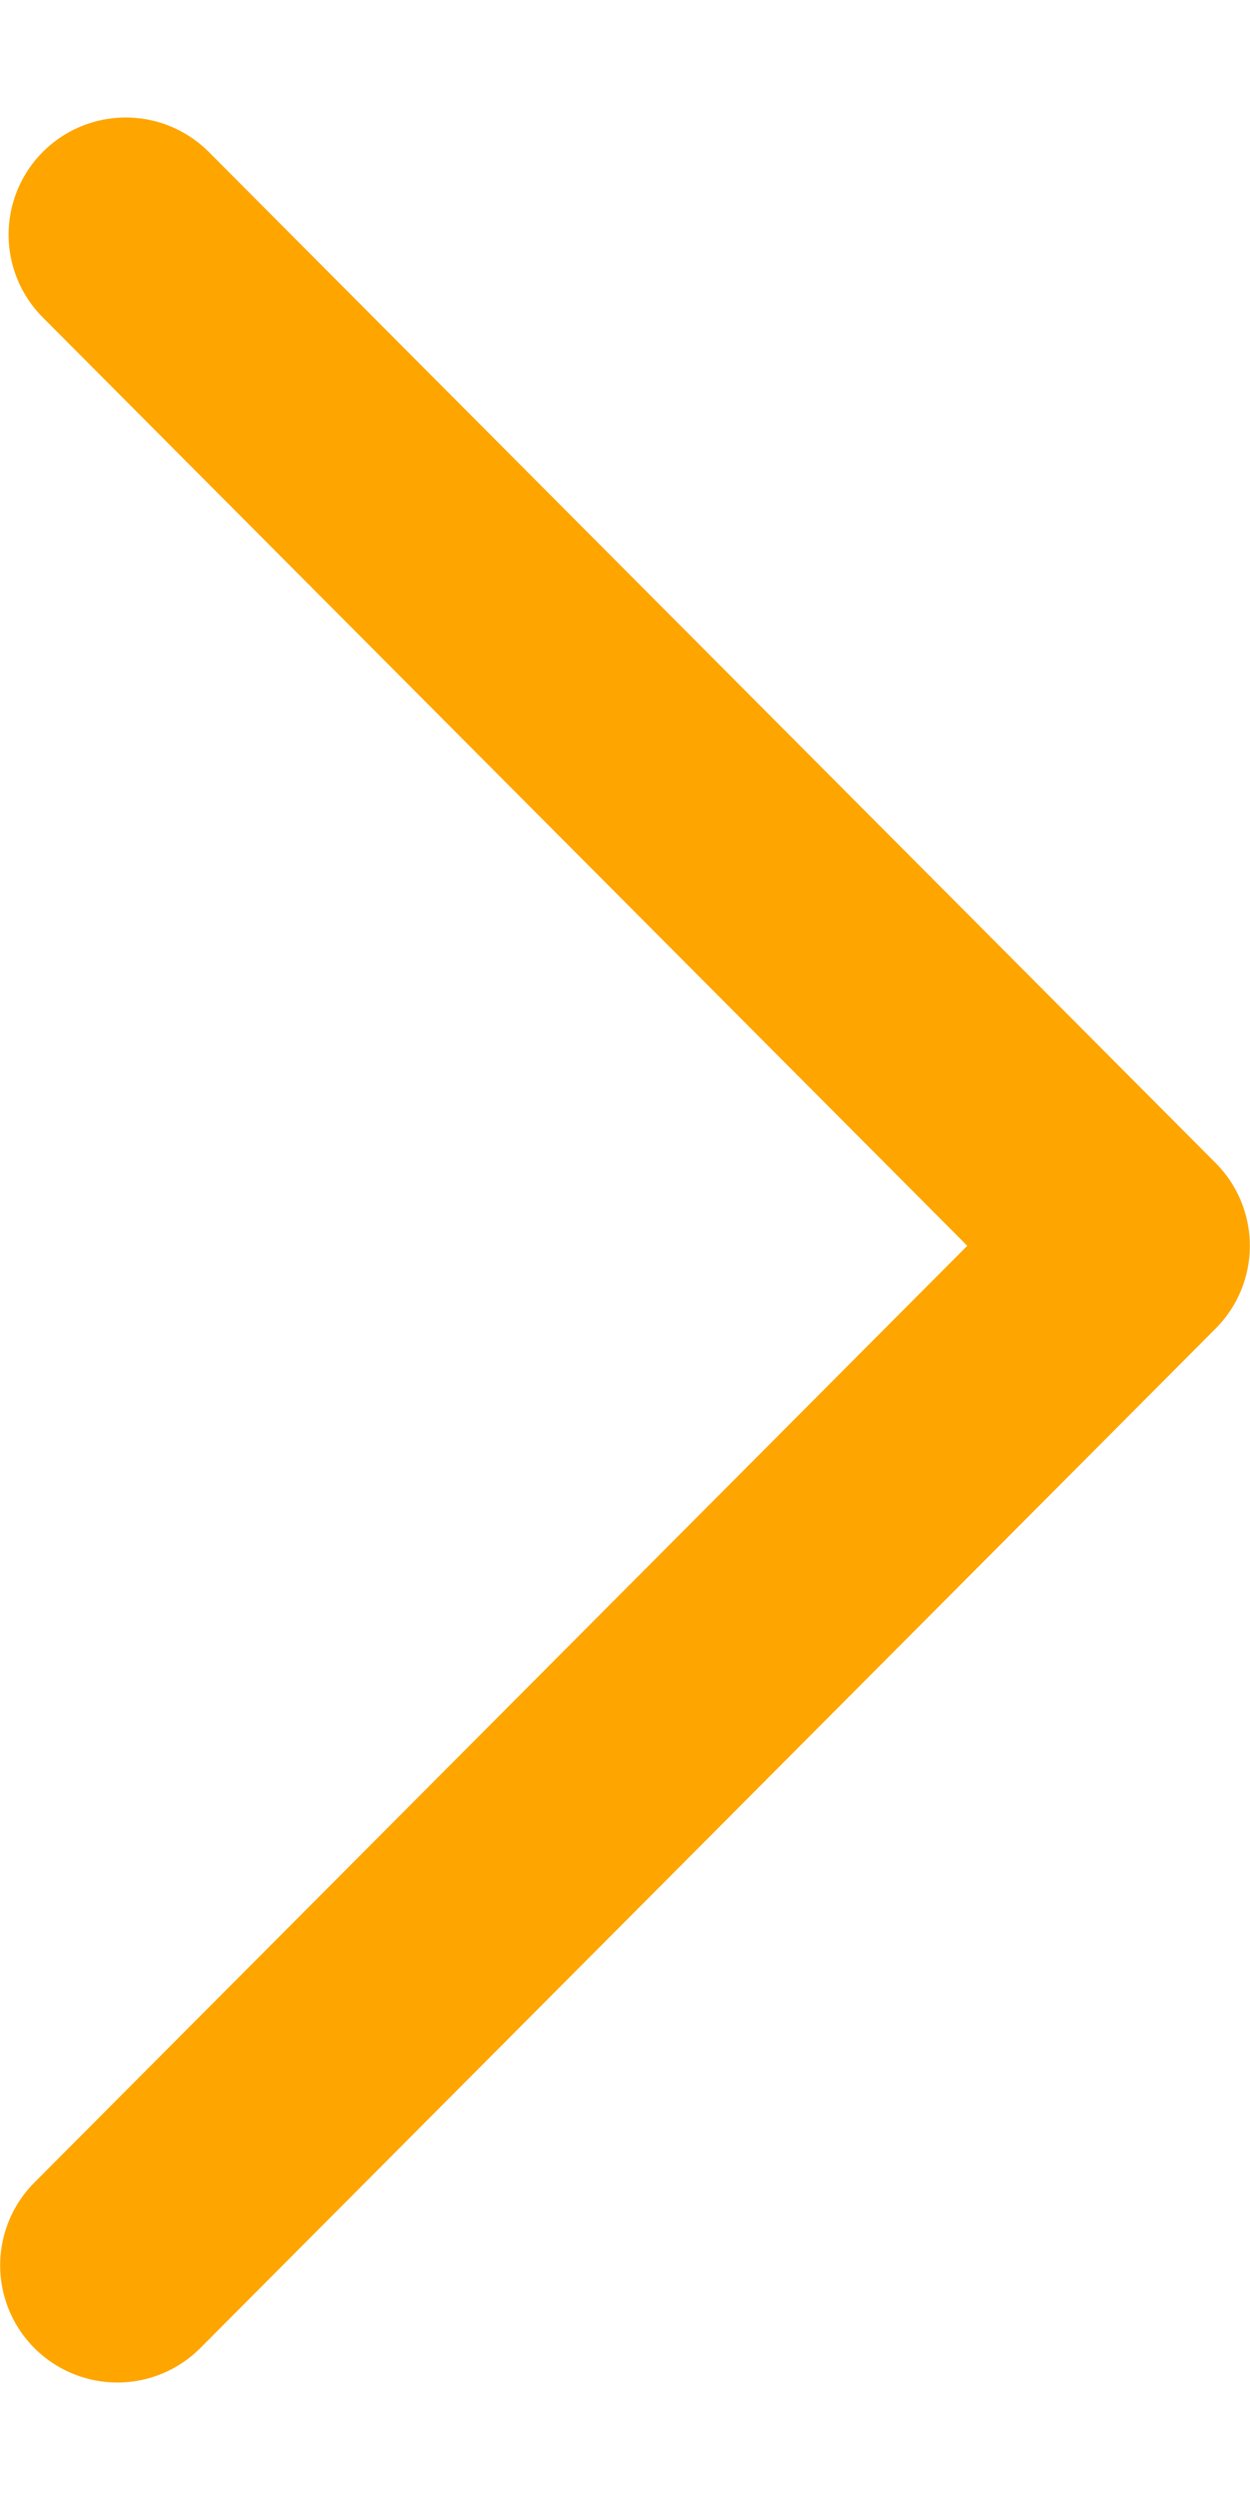
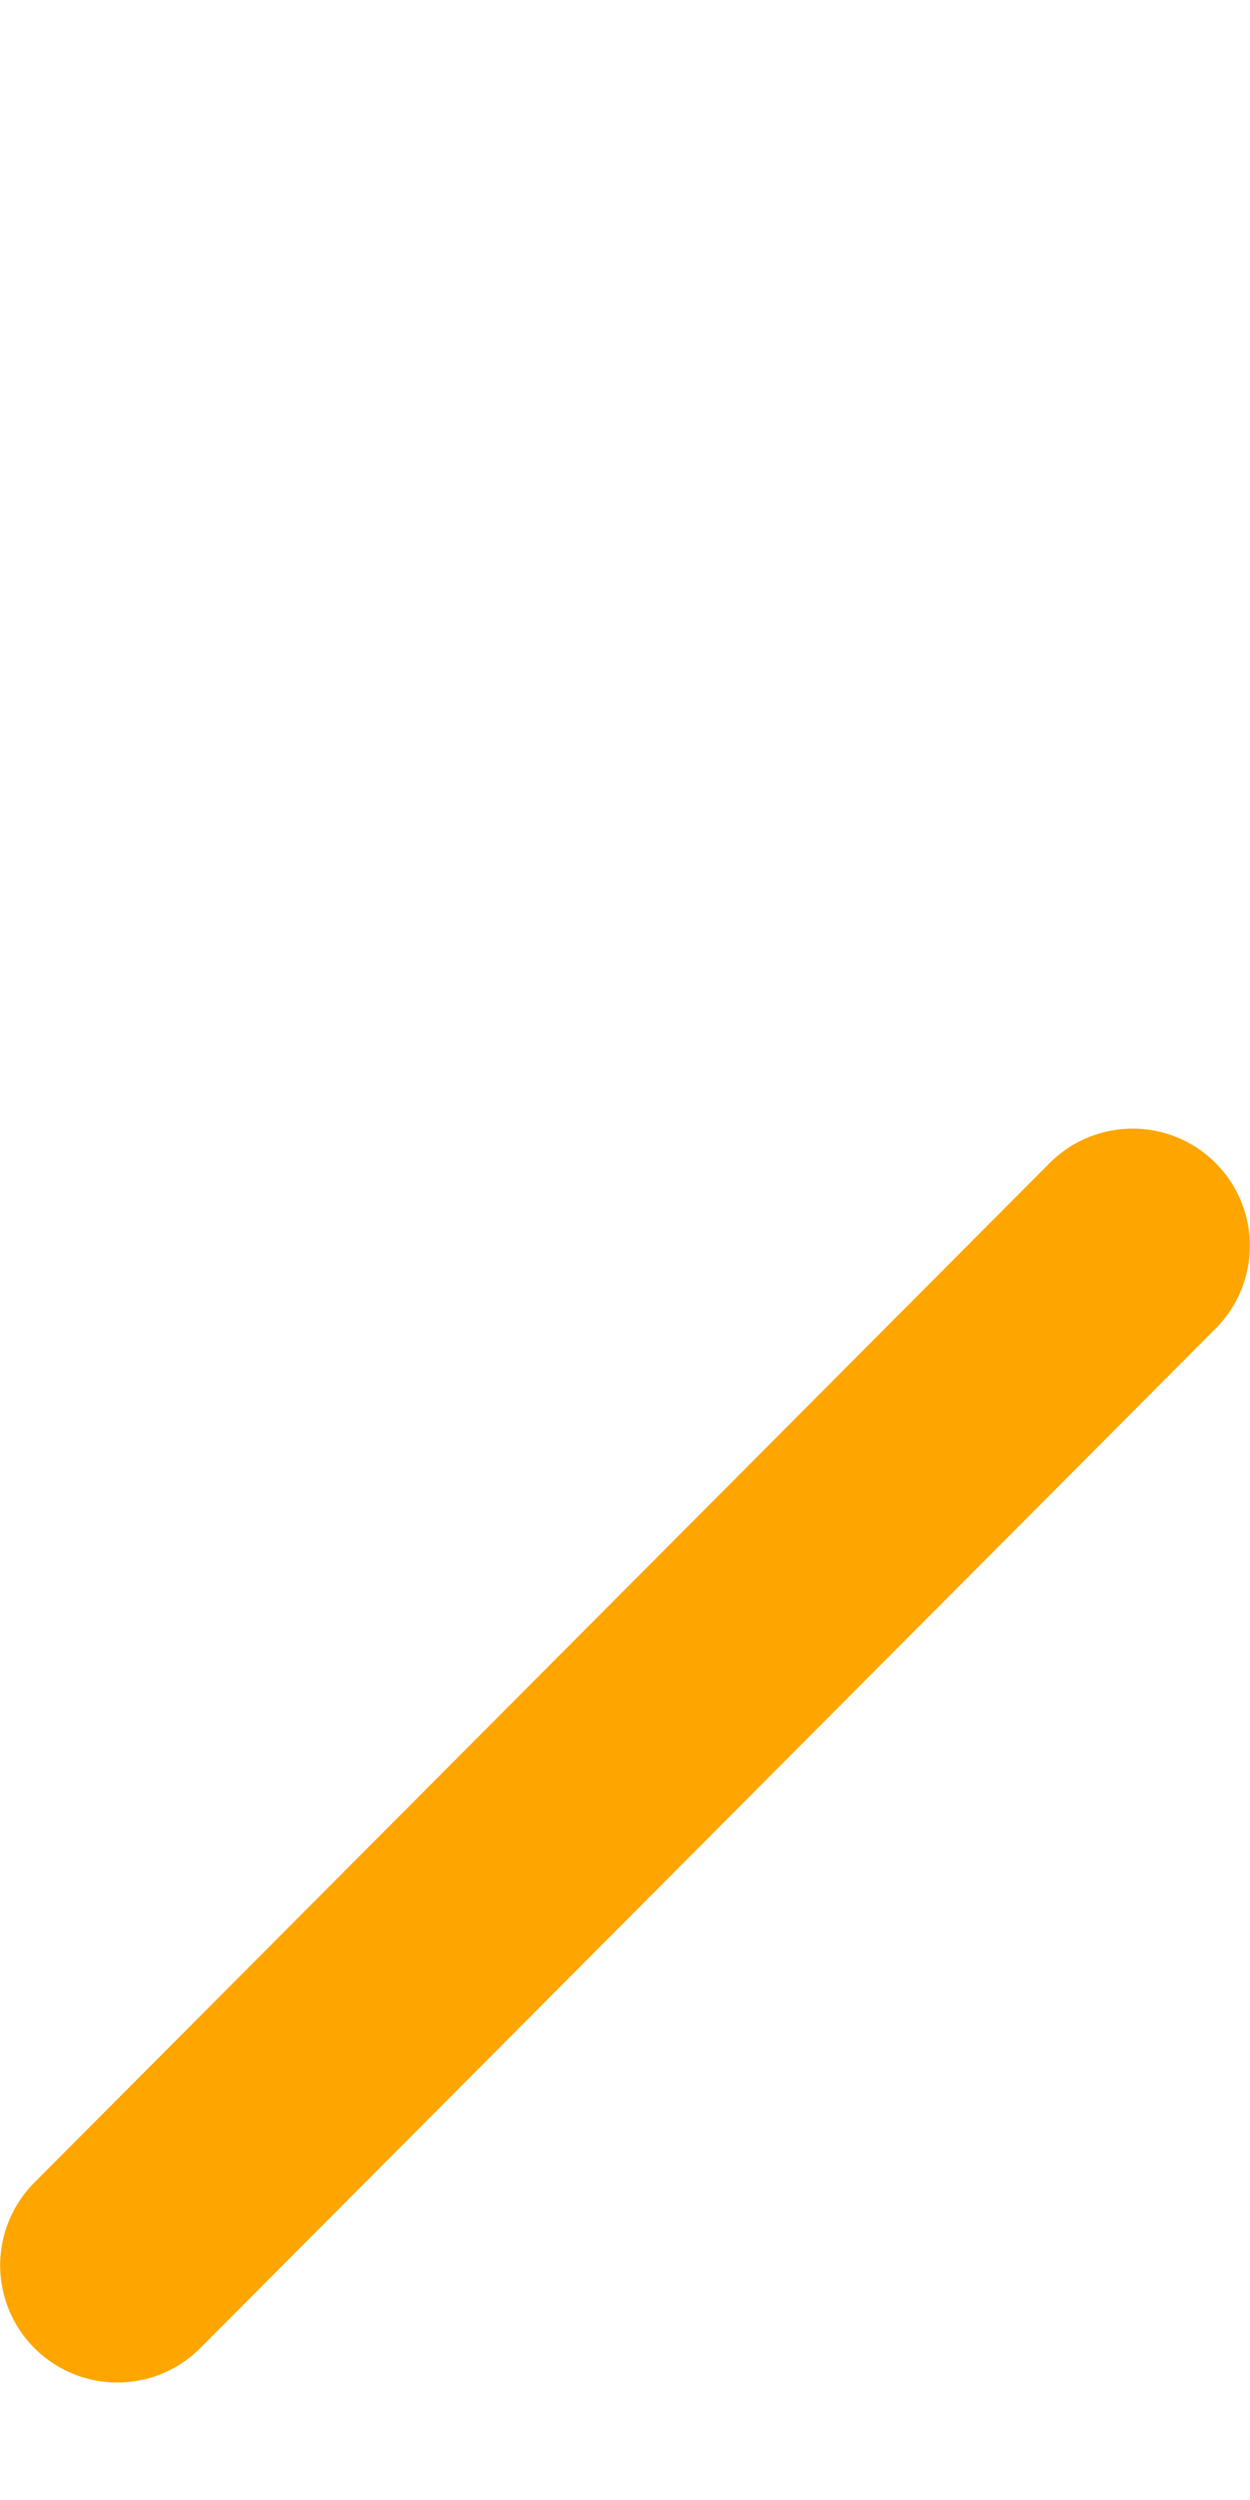
<svg xmlns="http://www.w3.org/2000/svg" width="8" height="16" viewBox="0 0 8 16" fill="none">
-   <path d="M0.751 14.498L7.249 7.973L0.805 1.502" stroke="#FFA500" stroke-width="1.5" stroke-linecap="round" stroke-linejoin="round" />
+   <path d="M0.751 14.498L7.249 7.973" stroke="#FFA500" stroke-width="1.5" stroke-linecap="round" stroke-linejoin="round" />
</svg>